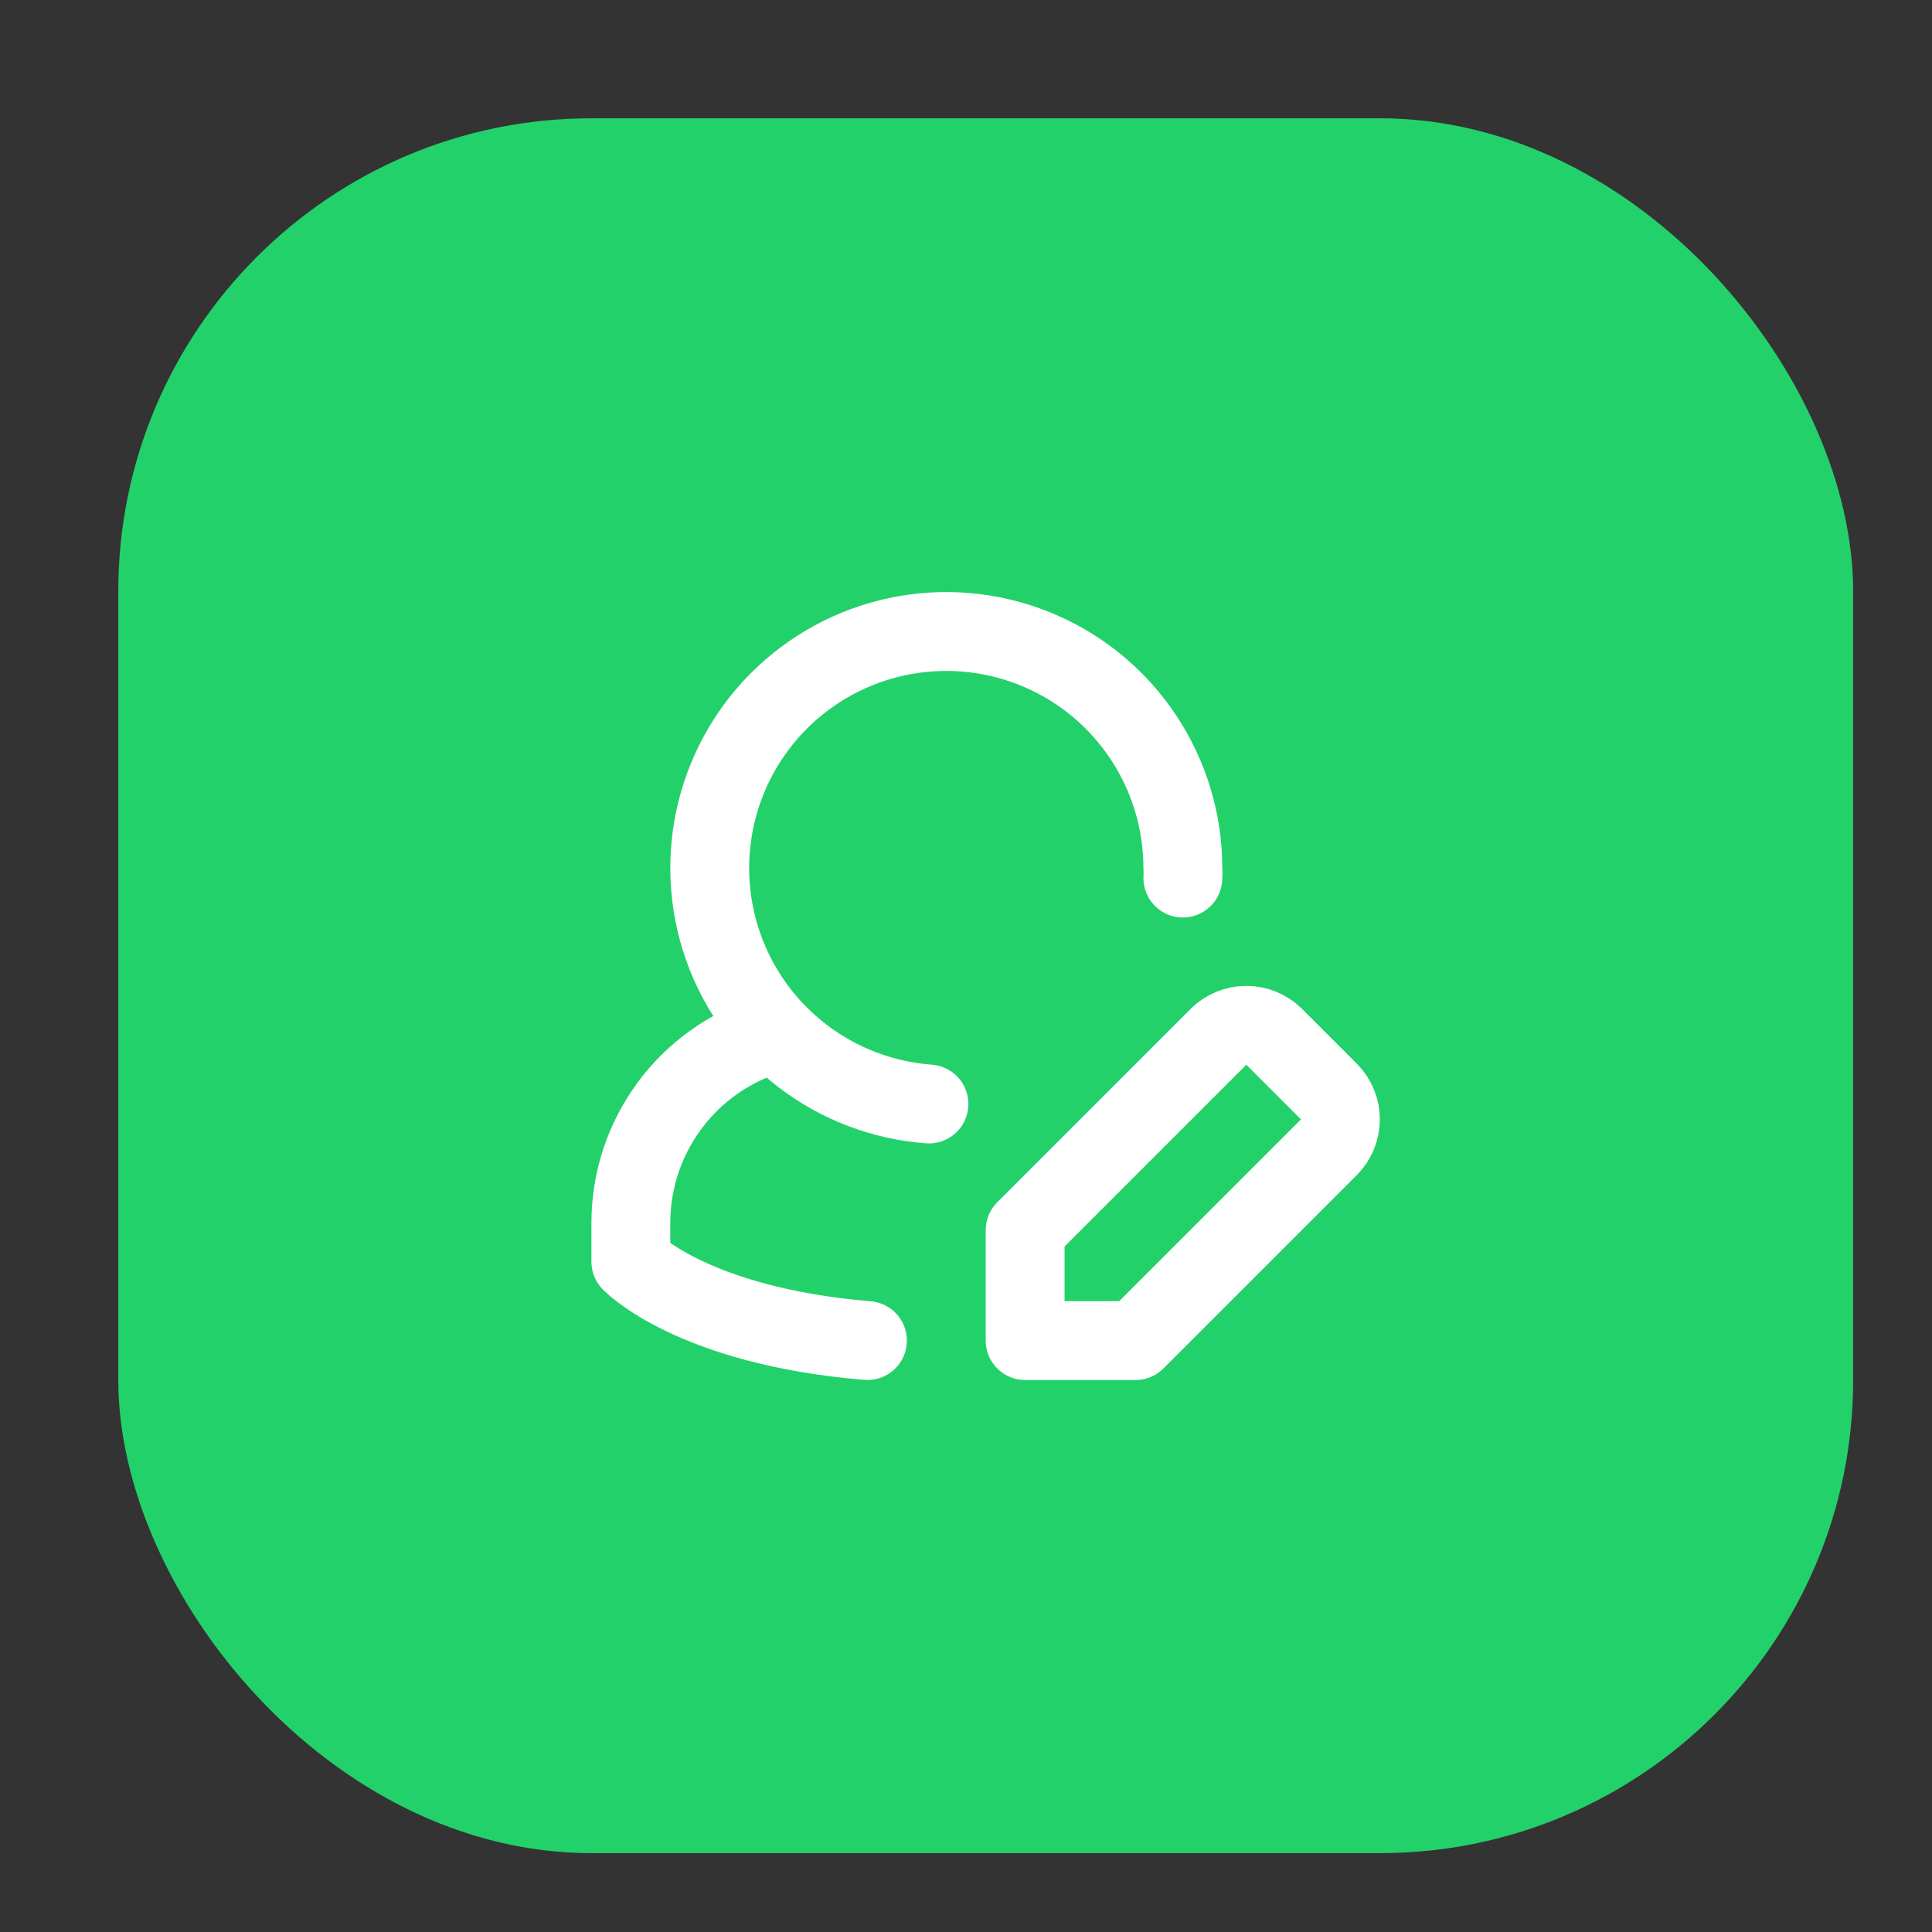
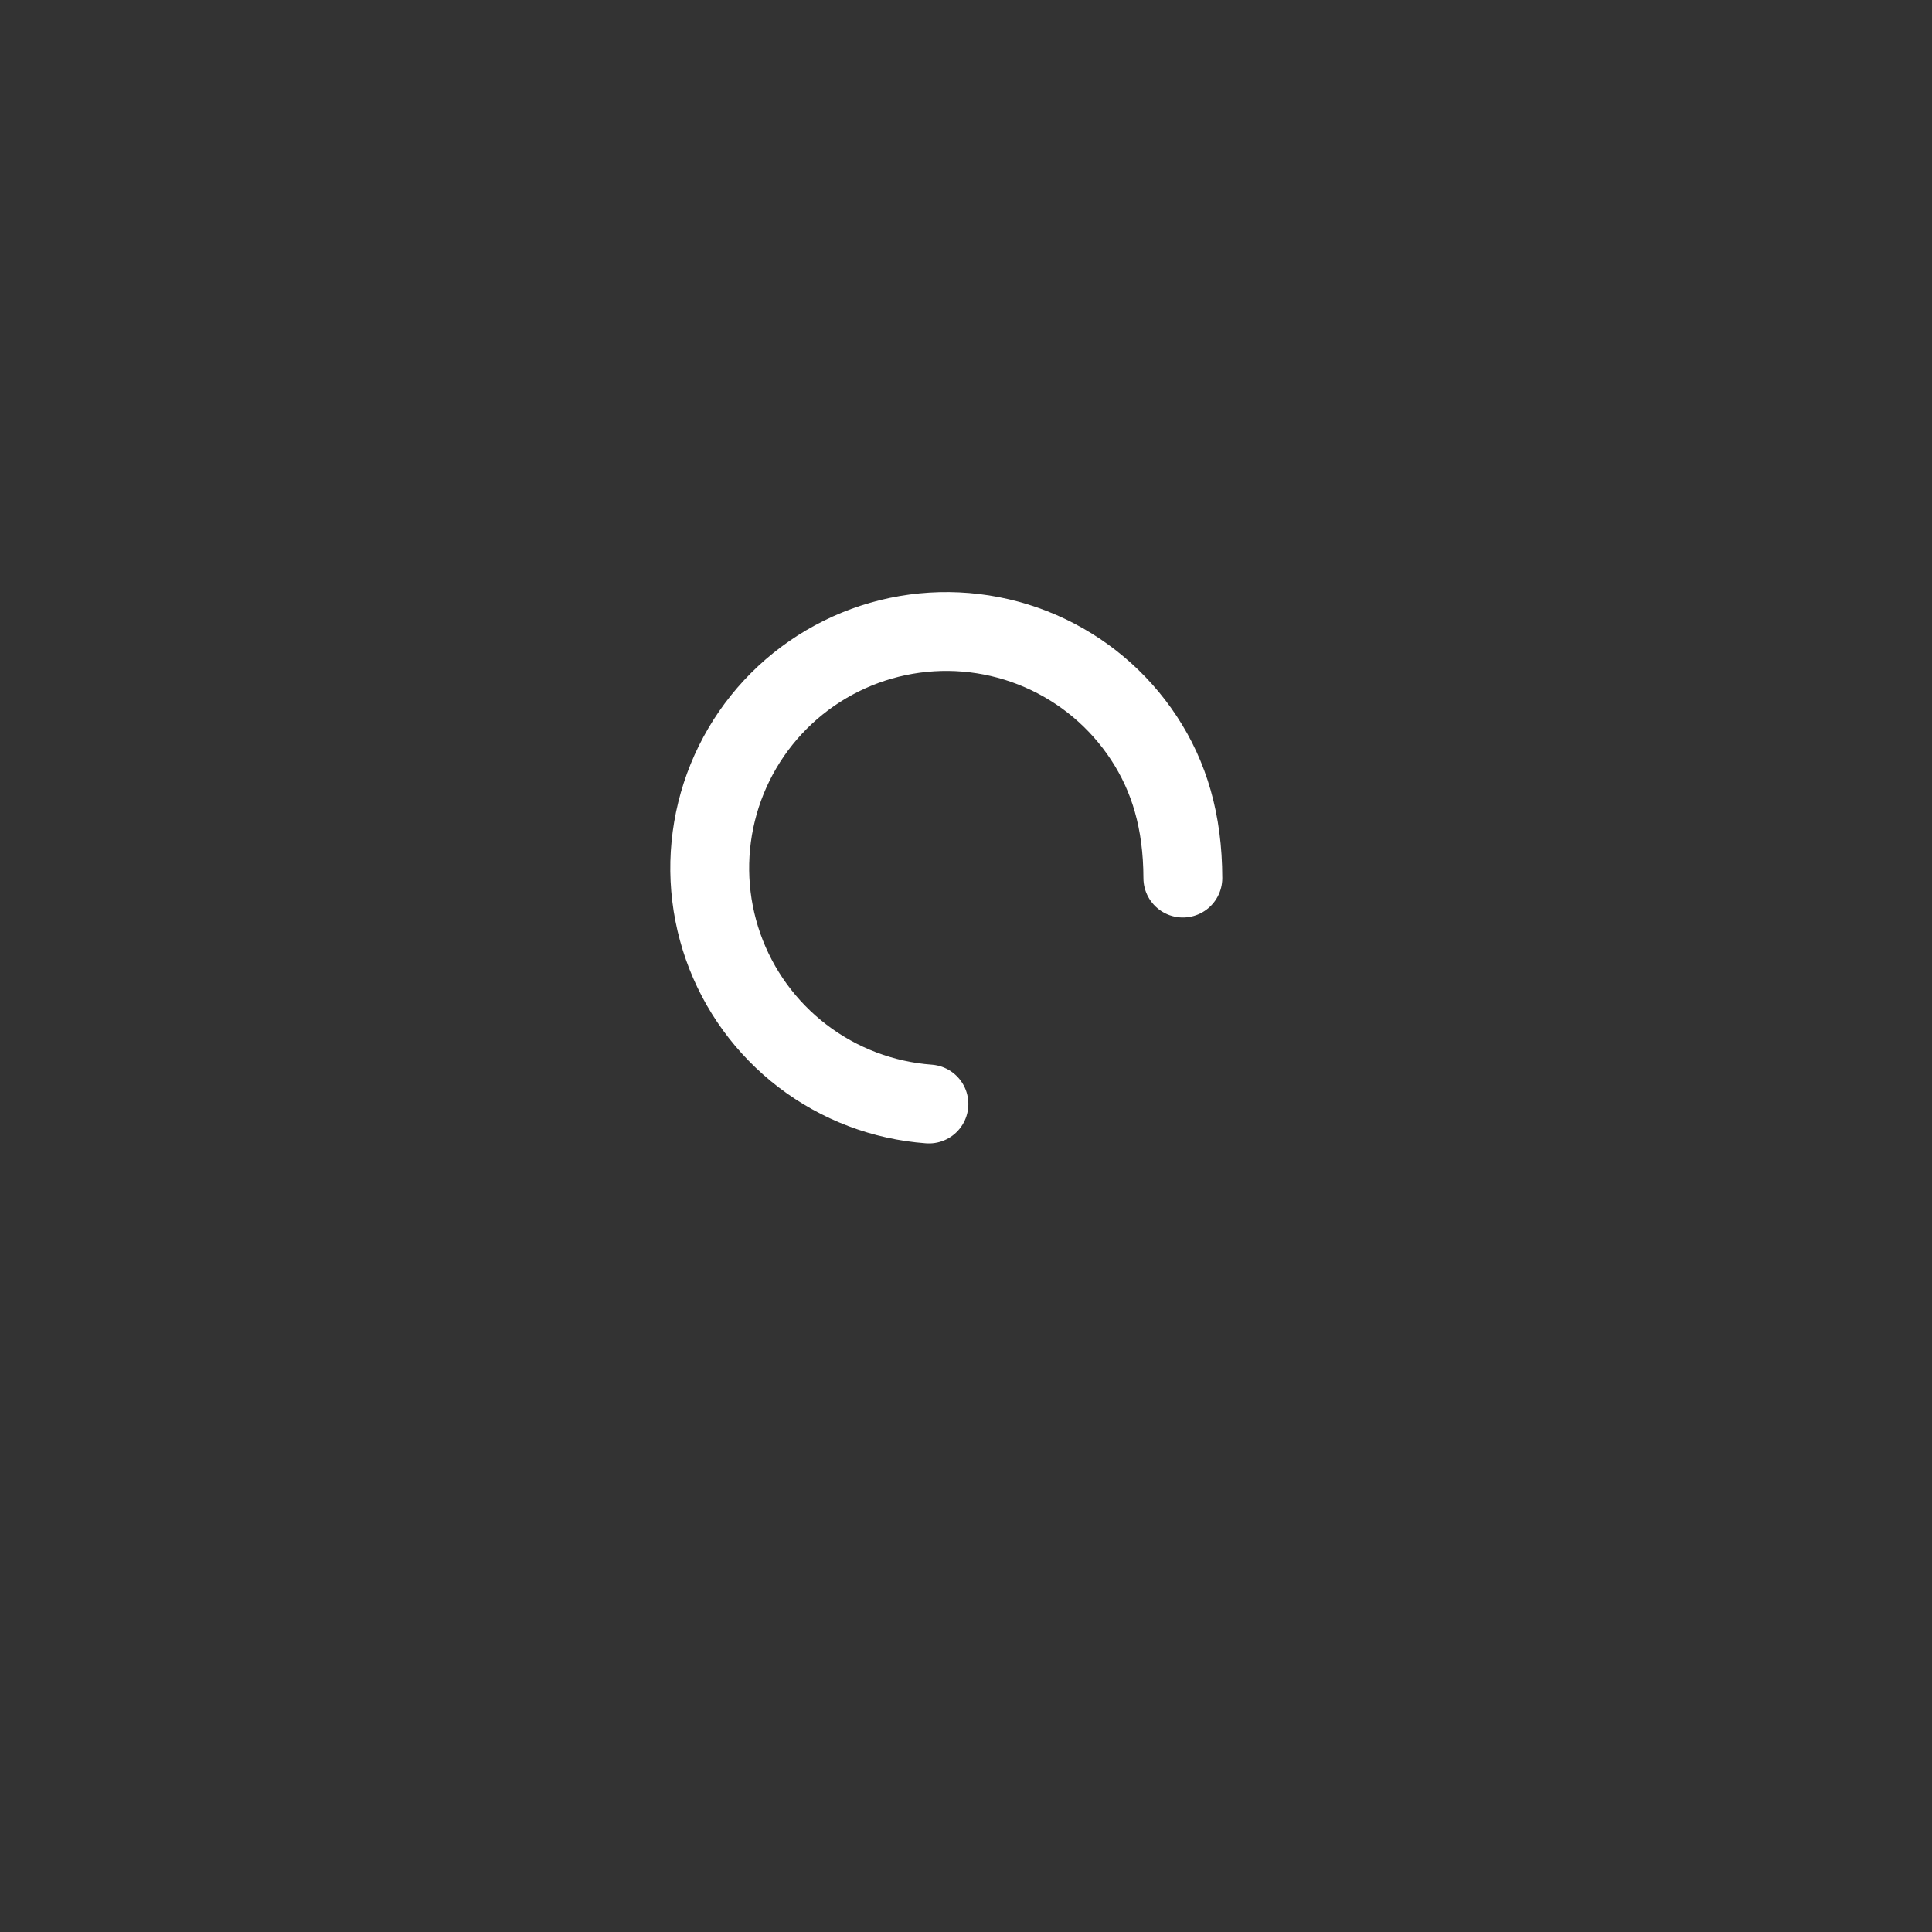
<svg xmlns="http://www.w3.org/2000/svg" width="49" height="49" viewBox="0 0 49 49" fill="none">
  <rect x="0" y="0" width="49" height="49" fill="#333333" stroke="none" />
-   <rect x="3" y="3" width="44" height="44" rx="12" fill="#23D16B" />
-   <path d="M33.71 29.09L28.8 34H26V31.2L30.91 26.29C31.097 26.107 31.348 26.004 31.61 26.004C31.872 26.004 32.123 26.107 32.31 26.29L33.71 27.69C33.893 27.877 33.996 28.128 33.996 28.39C33.996 28.652 33.893 28.903 33.71 29.09V29.09Z" stroke="white" stroke-width="2" stroke-linecap="round" stroke-linejoin="round" />
-   <path d="M30 22.27C30.005 22.18 30.005 22.09 30 22C29.997 20.833 29.653 19.692 29.011 18.717C28.37 17.742 27.457 16.975 26.386 16.511C25.315 16.047 24.132 15.905 22.982 16.103C21.832 16.301 20.764 16.831 19.91 17.626C19.056 18.422 18.453 19.449 18.174 20.583C17.895 21.716 17.953 22.906 18.34 24.008C18.727 25.109 19.428 26.073 20.355 26.782C21.282 27.491 22.396 27.914 23.56 28" stroke="white" stroke-width="2" stroke-linecap="round" stroke-linejoin="round" />
-   <path d="M22 34C17.55 33.63 16 32 16 32V31C16.003 29.941 16.343 28.91 16.971 28.056C17.598 27.202 18.48 26.57 19.49 26.25" stroke="white" stroke-width="2" stroke-linecap="round" stroke-linejoin="round" />
+   <path d="M30 22.27C29.997 20.833 29.653 19.692 29.011 18.717C28.37 17.742 27.457 16.975 26.386 16.511C25.315 16.047 24.132 15.905 22.982 16.103C21.832 16.301 20.764 16.831 19.91 17.626C19.056 18.422 18.453 19.449 18.174 20.583C17.895 21.716 17.953 22.906 18.34 24.008C18.727 25.109 19.428 26.073 20.355 26.782C21.282 27.491 22.396 27.914 23.56 28" stroke="white" stroke-width="2" stroke-linecap="round" stroke-linejoin="round" />
</svg>